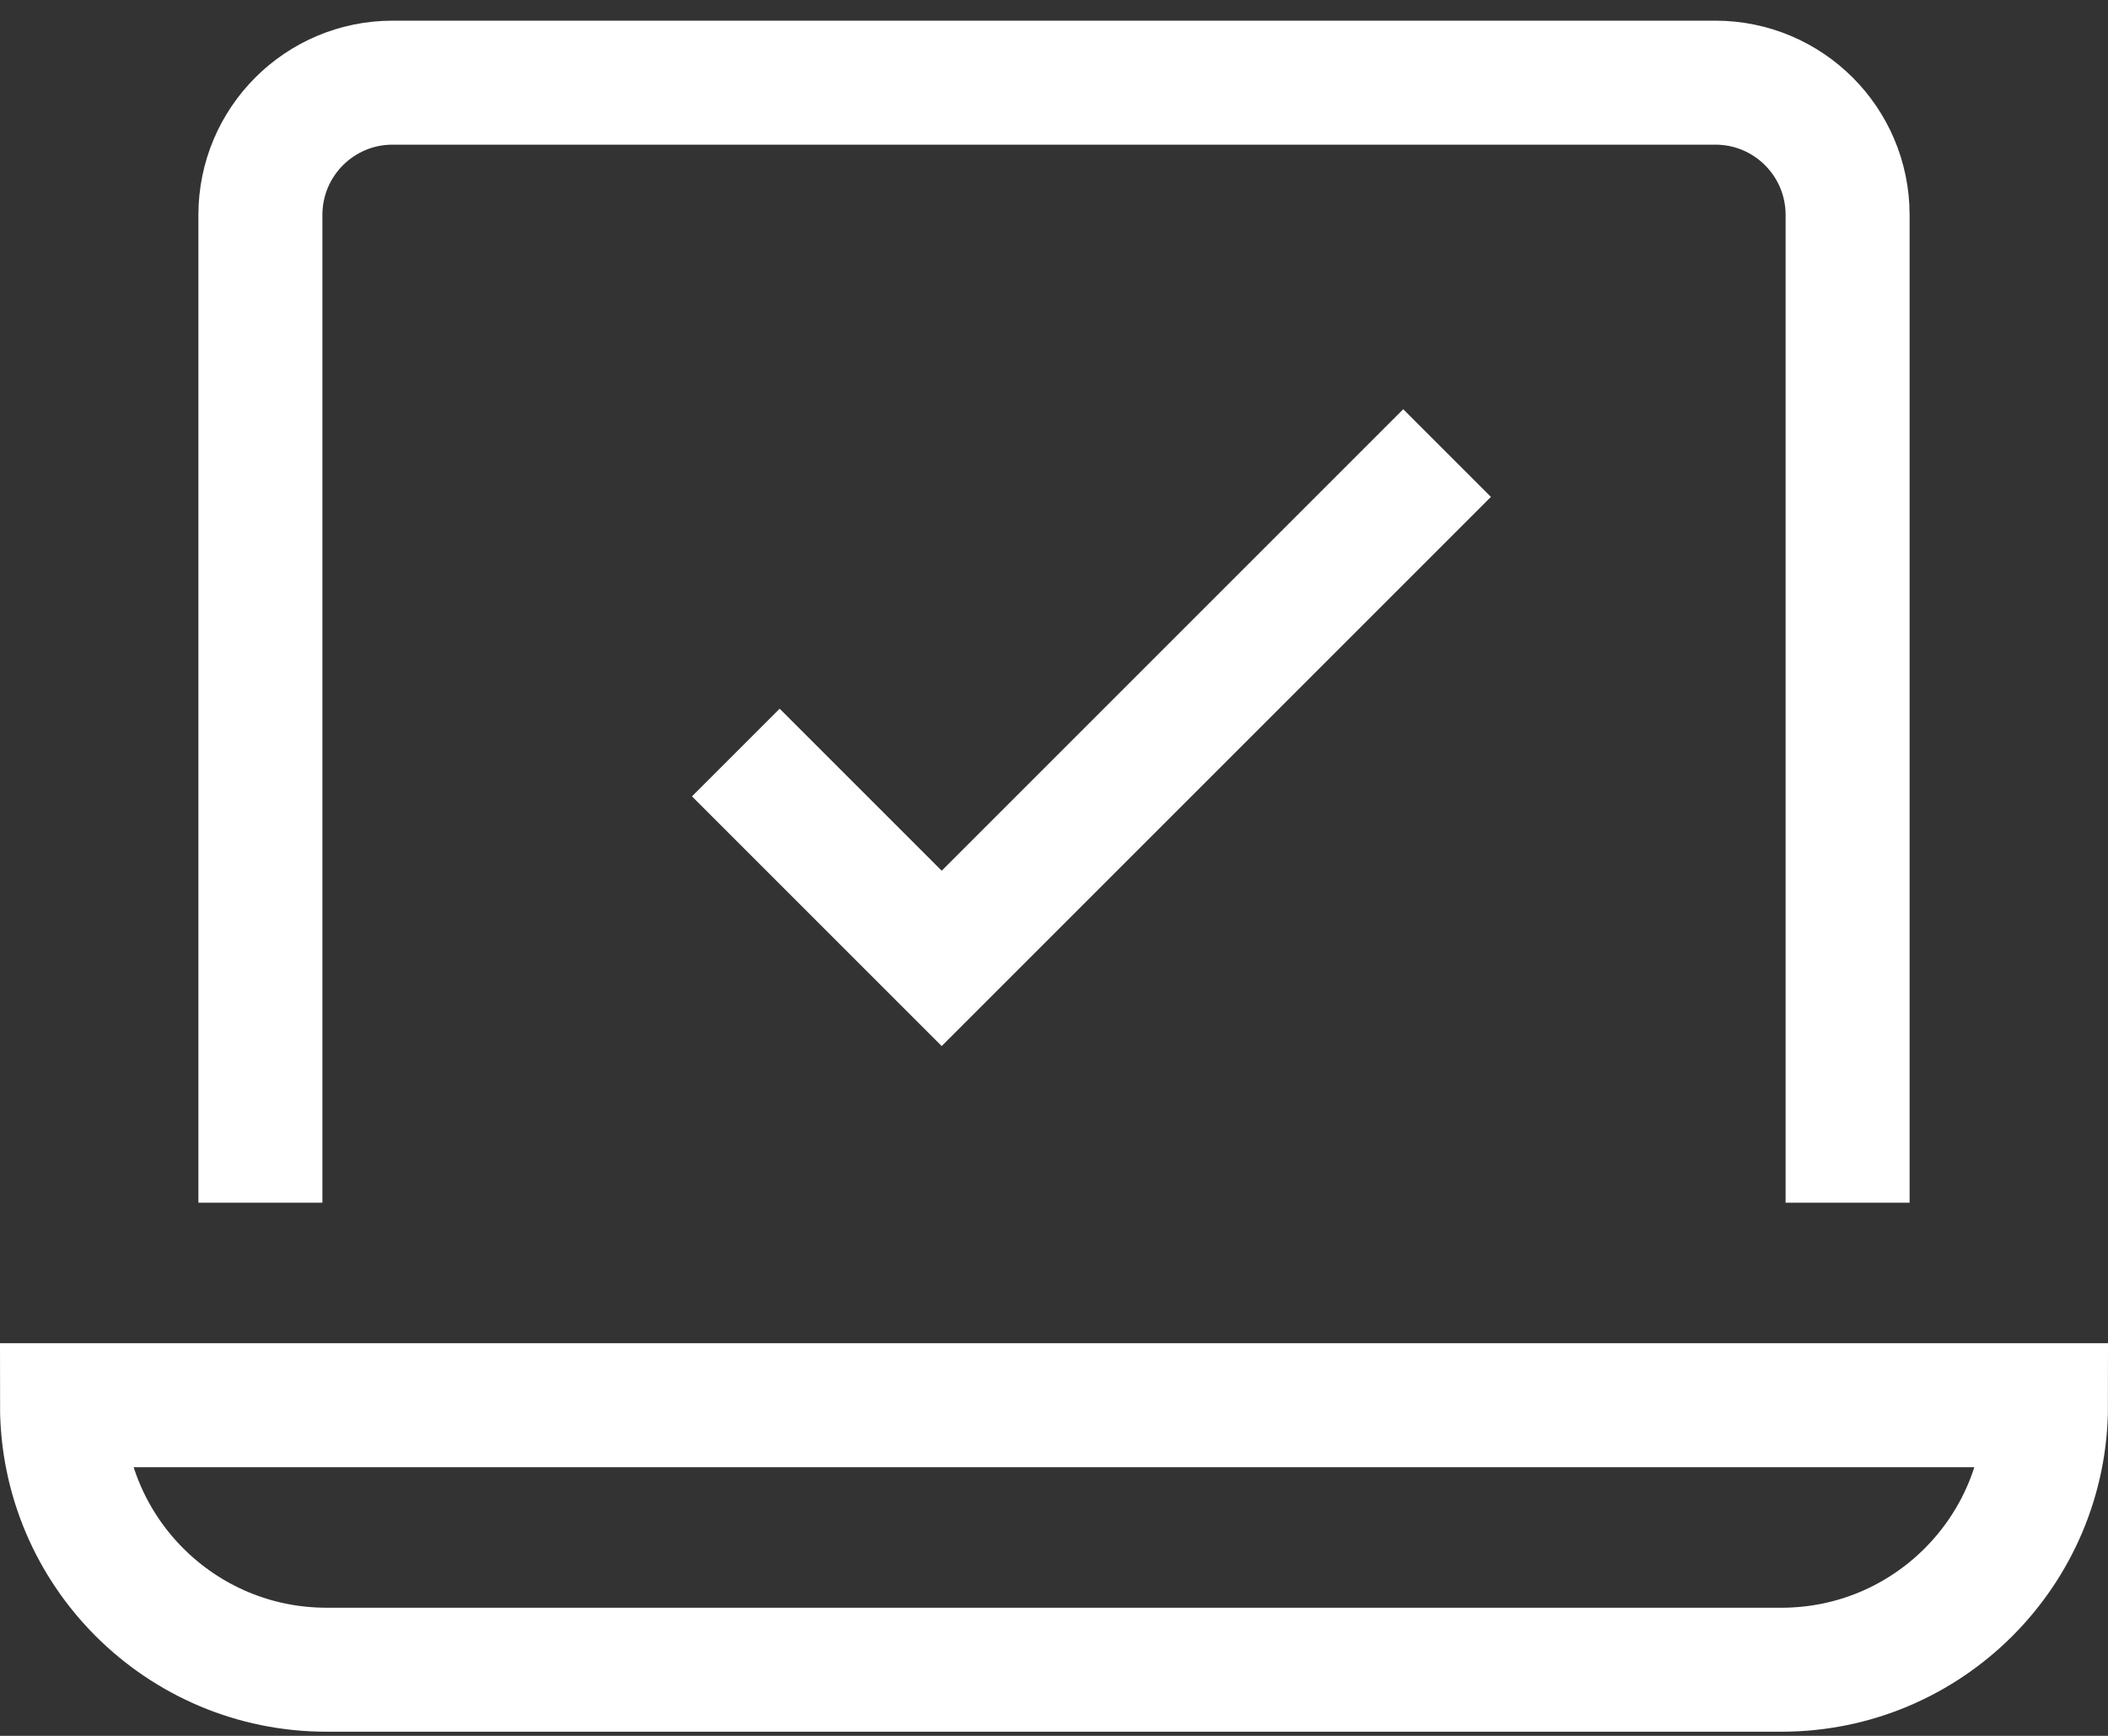
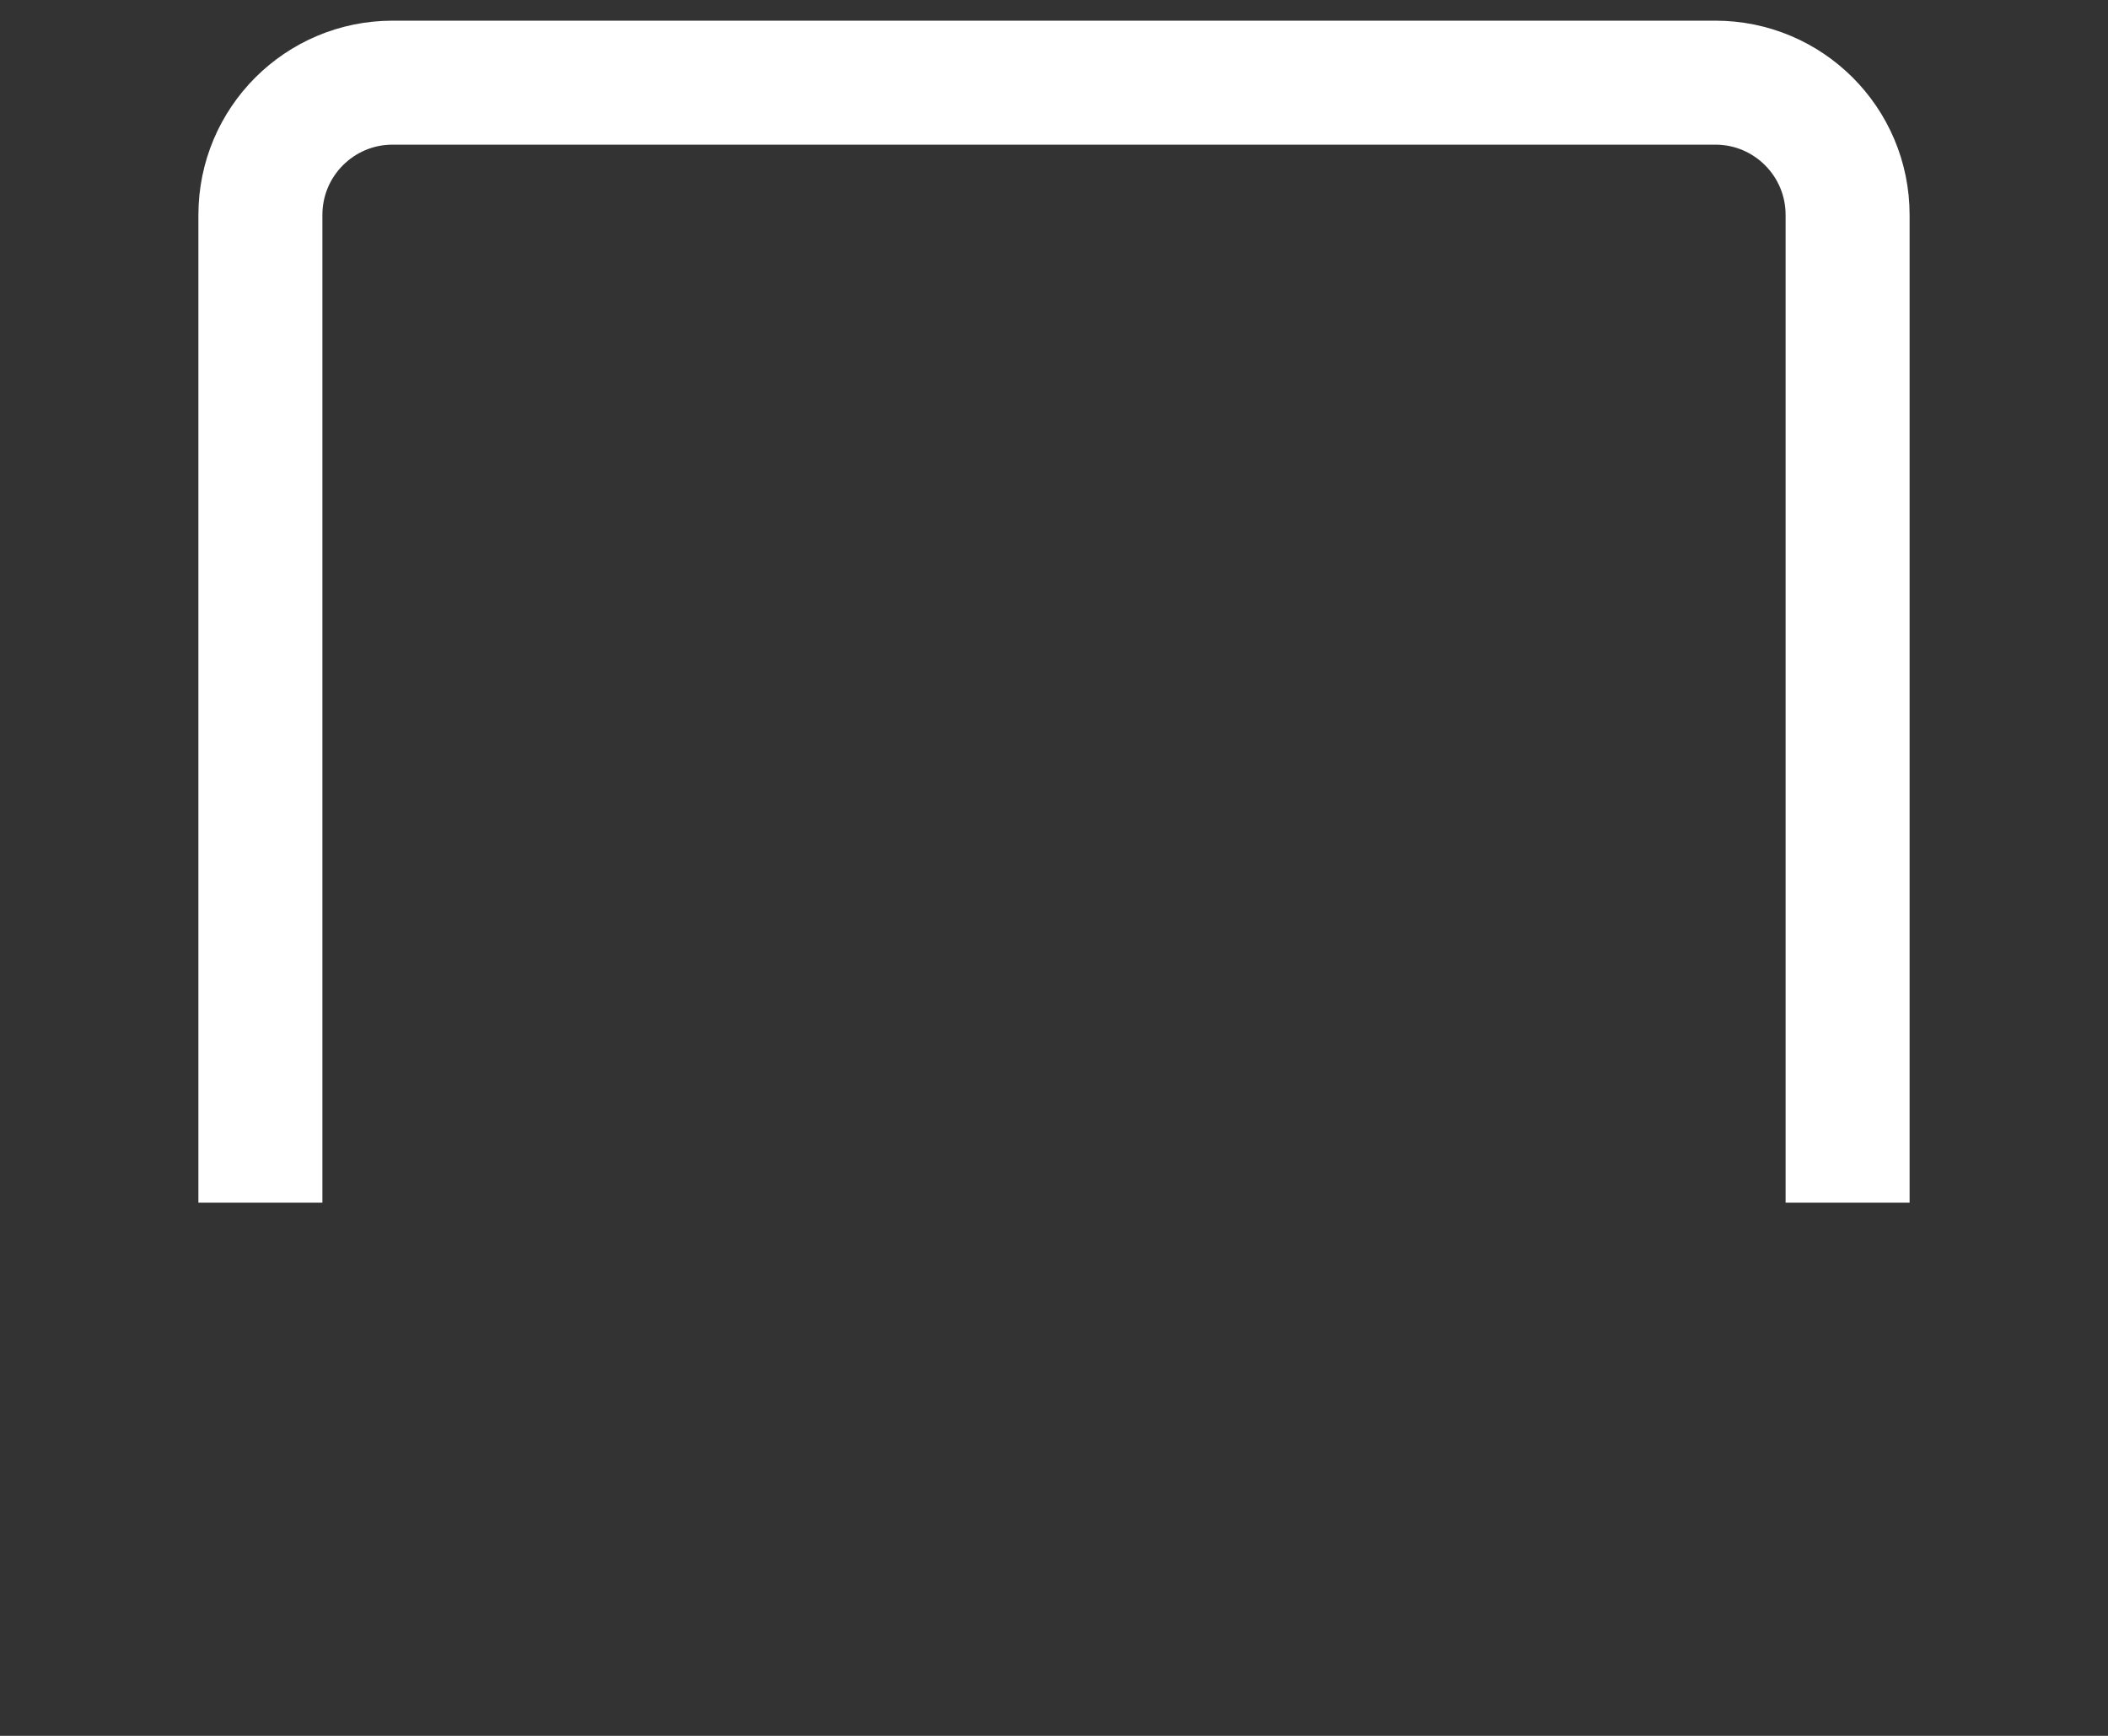
<svg xmlns="http://www.w3.org/2000/svg" width="51" height="42" viewBox="0 0 51 42" fill="none">
  <rect x="0" y="0" width="51" height="42" fill="#333333" stroke="none" />
-   <path d="M43.1 40.4H7.9C4.366 40.4 1.5 37.534 1.5 34H49.5C49.5 37.534 46.634 40.4 43.1 40.4Z" stroke="white" stroke-width="3" stroke-miterlimit="10" stroke-linecap="square" />
  <path d="M6.3 27.6V5.2C6.3 3.432 7.732 2 9.5 2H41.5C43.268 2 44.7 3.432 44.7 5.2V27.6" stroke="white" stroke-width="3" stroke-miterlimit="10" stroke-linecap="square" />
-   <path d="M17.802 18.208L22.783 23.189L35.01 10.962" stroke="#fff" stroke-width="3" />
</svg>